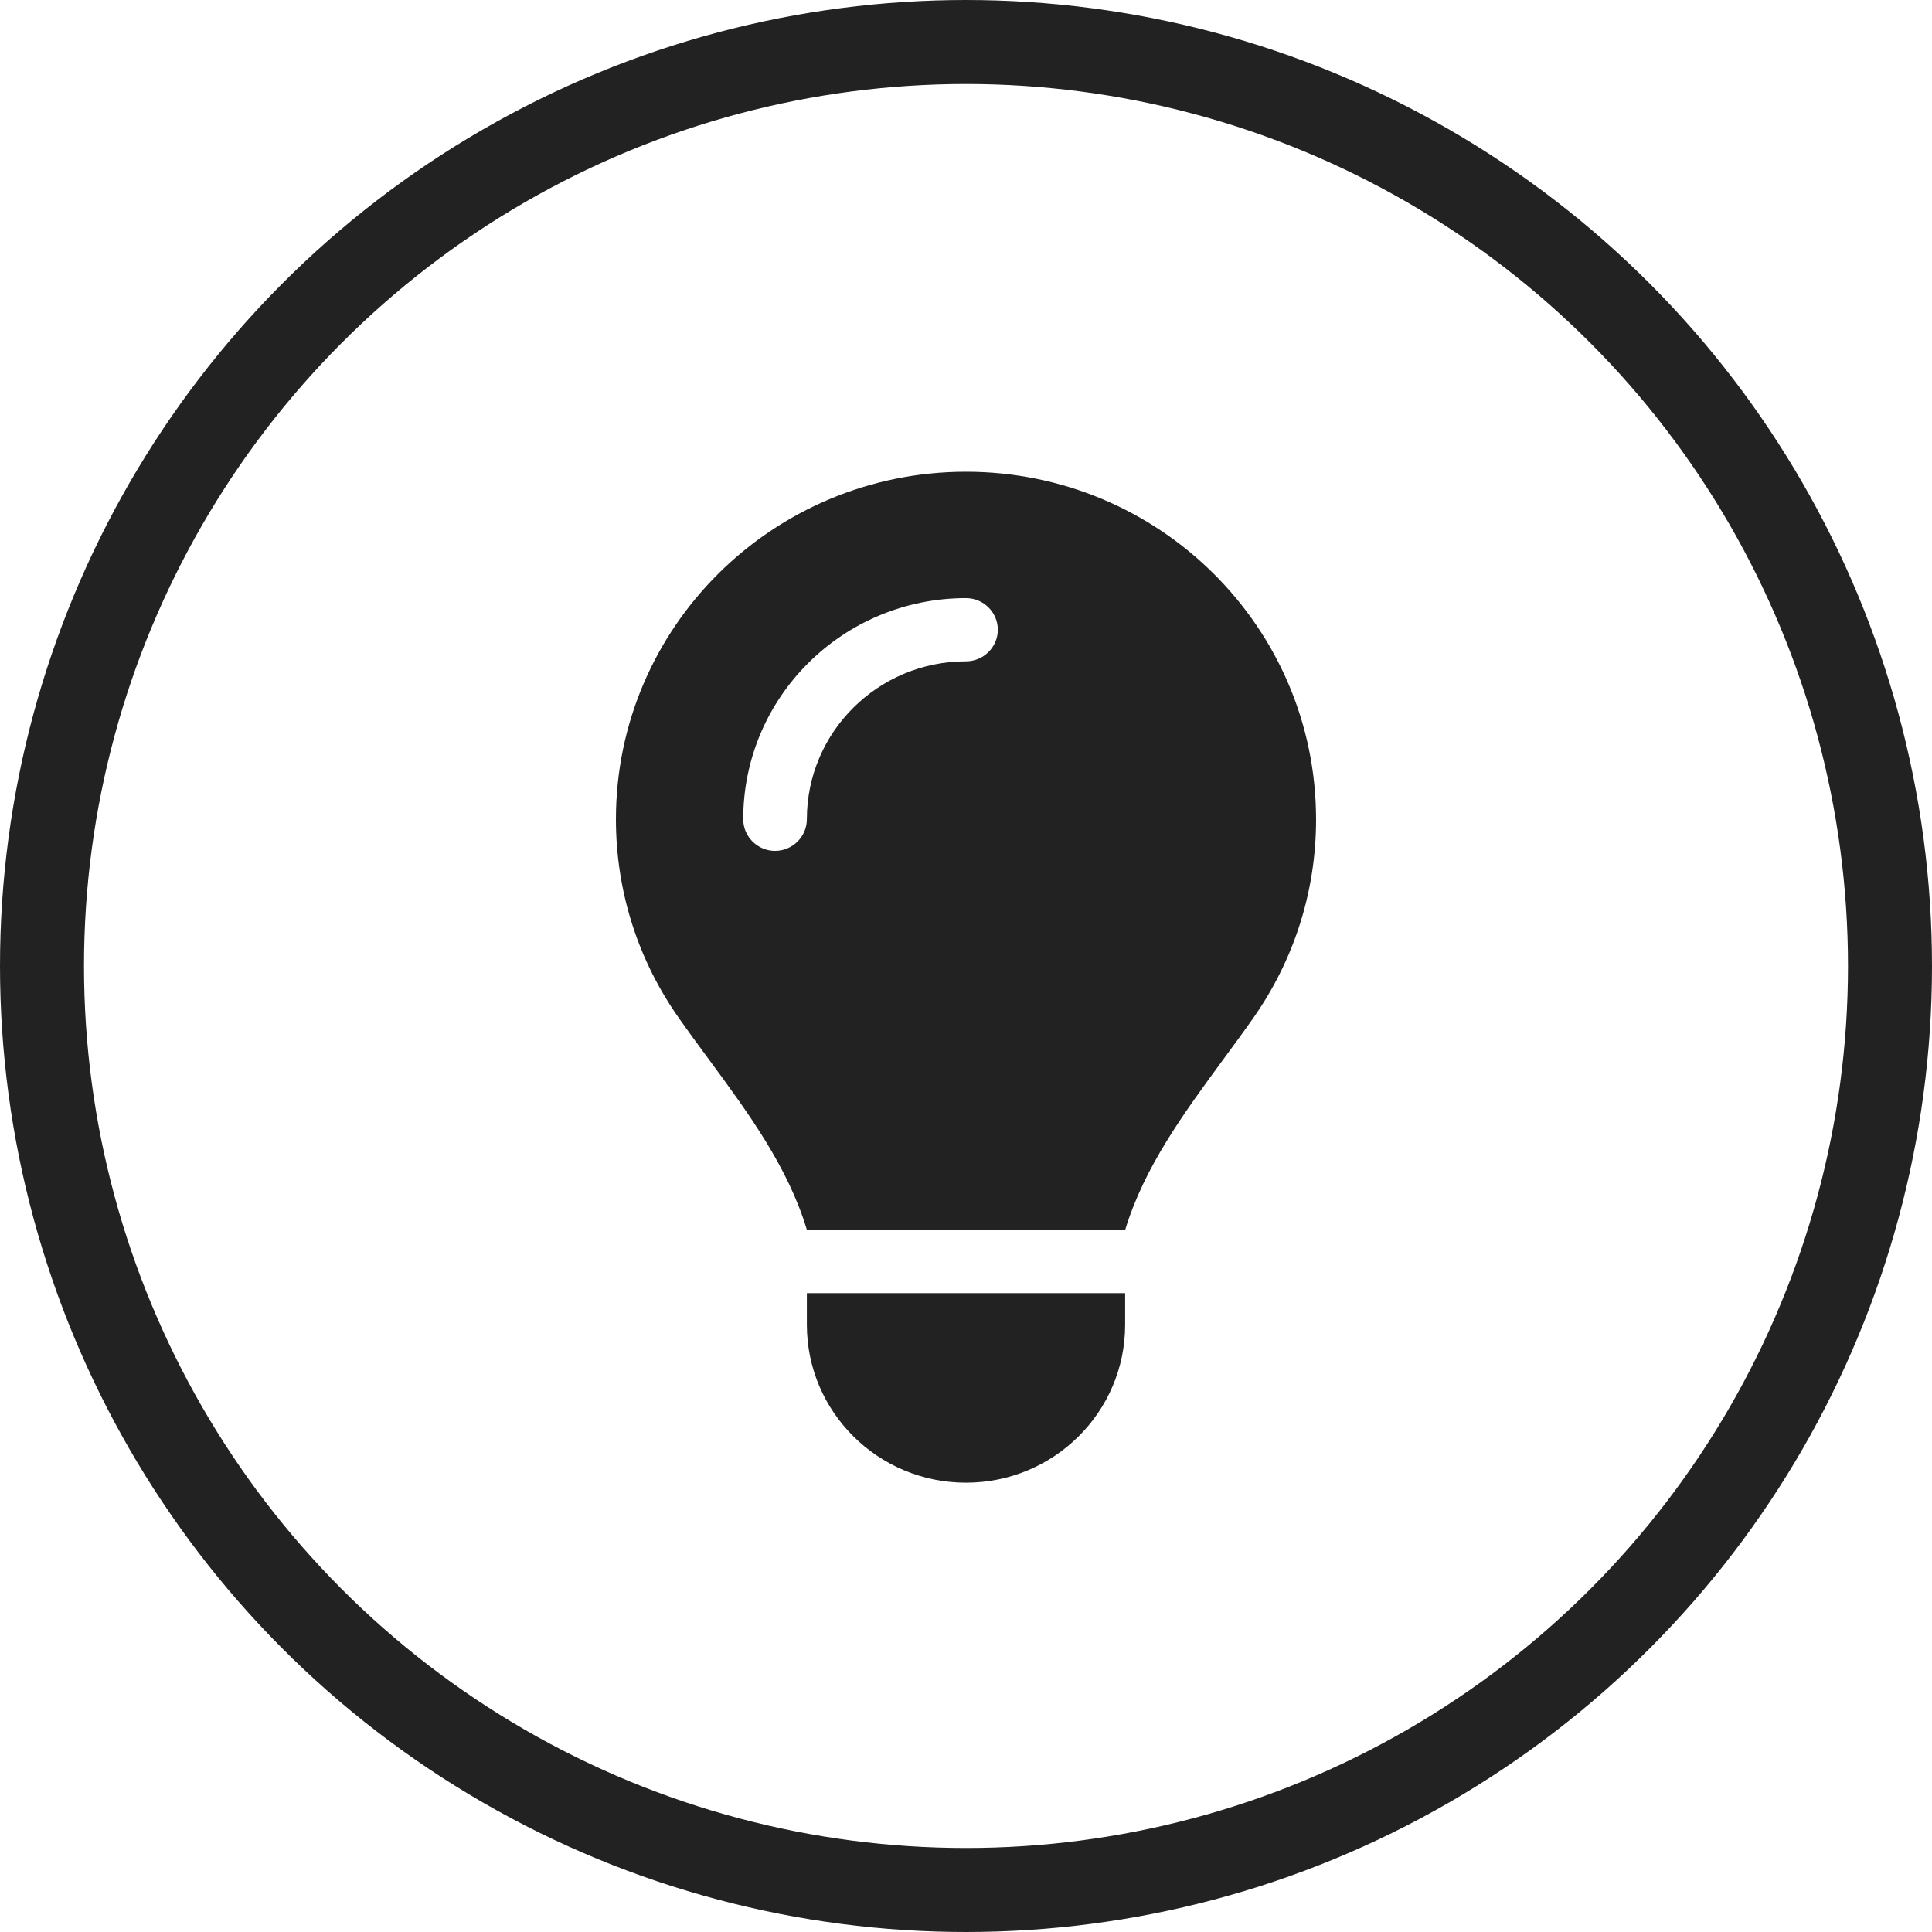
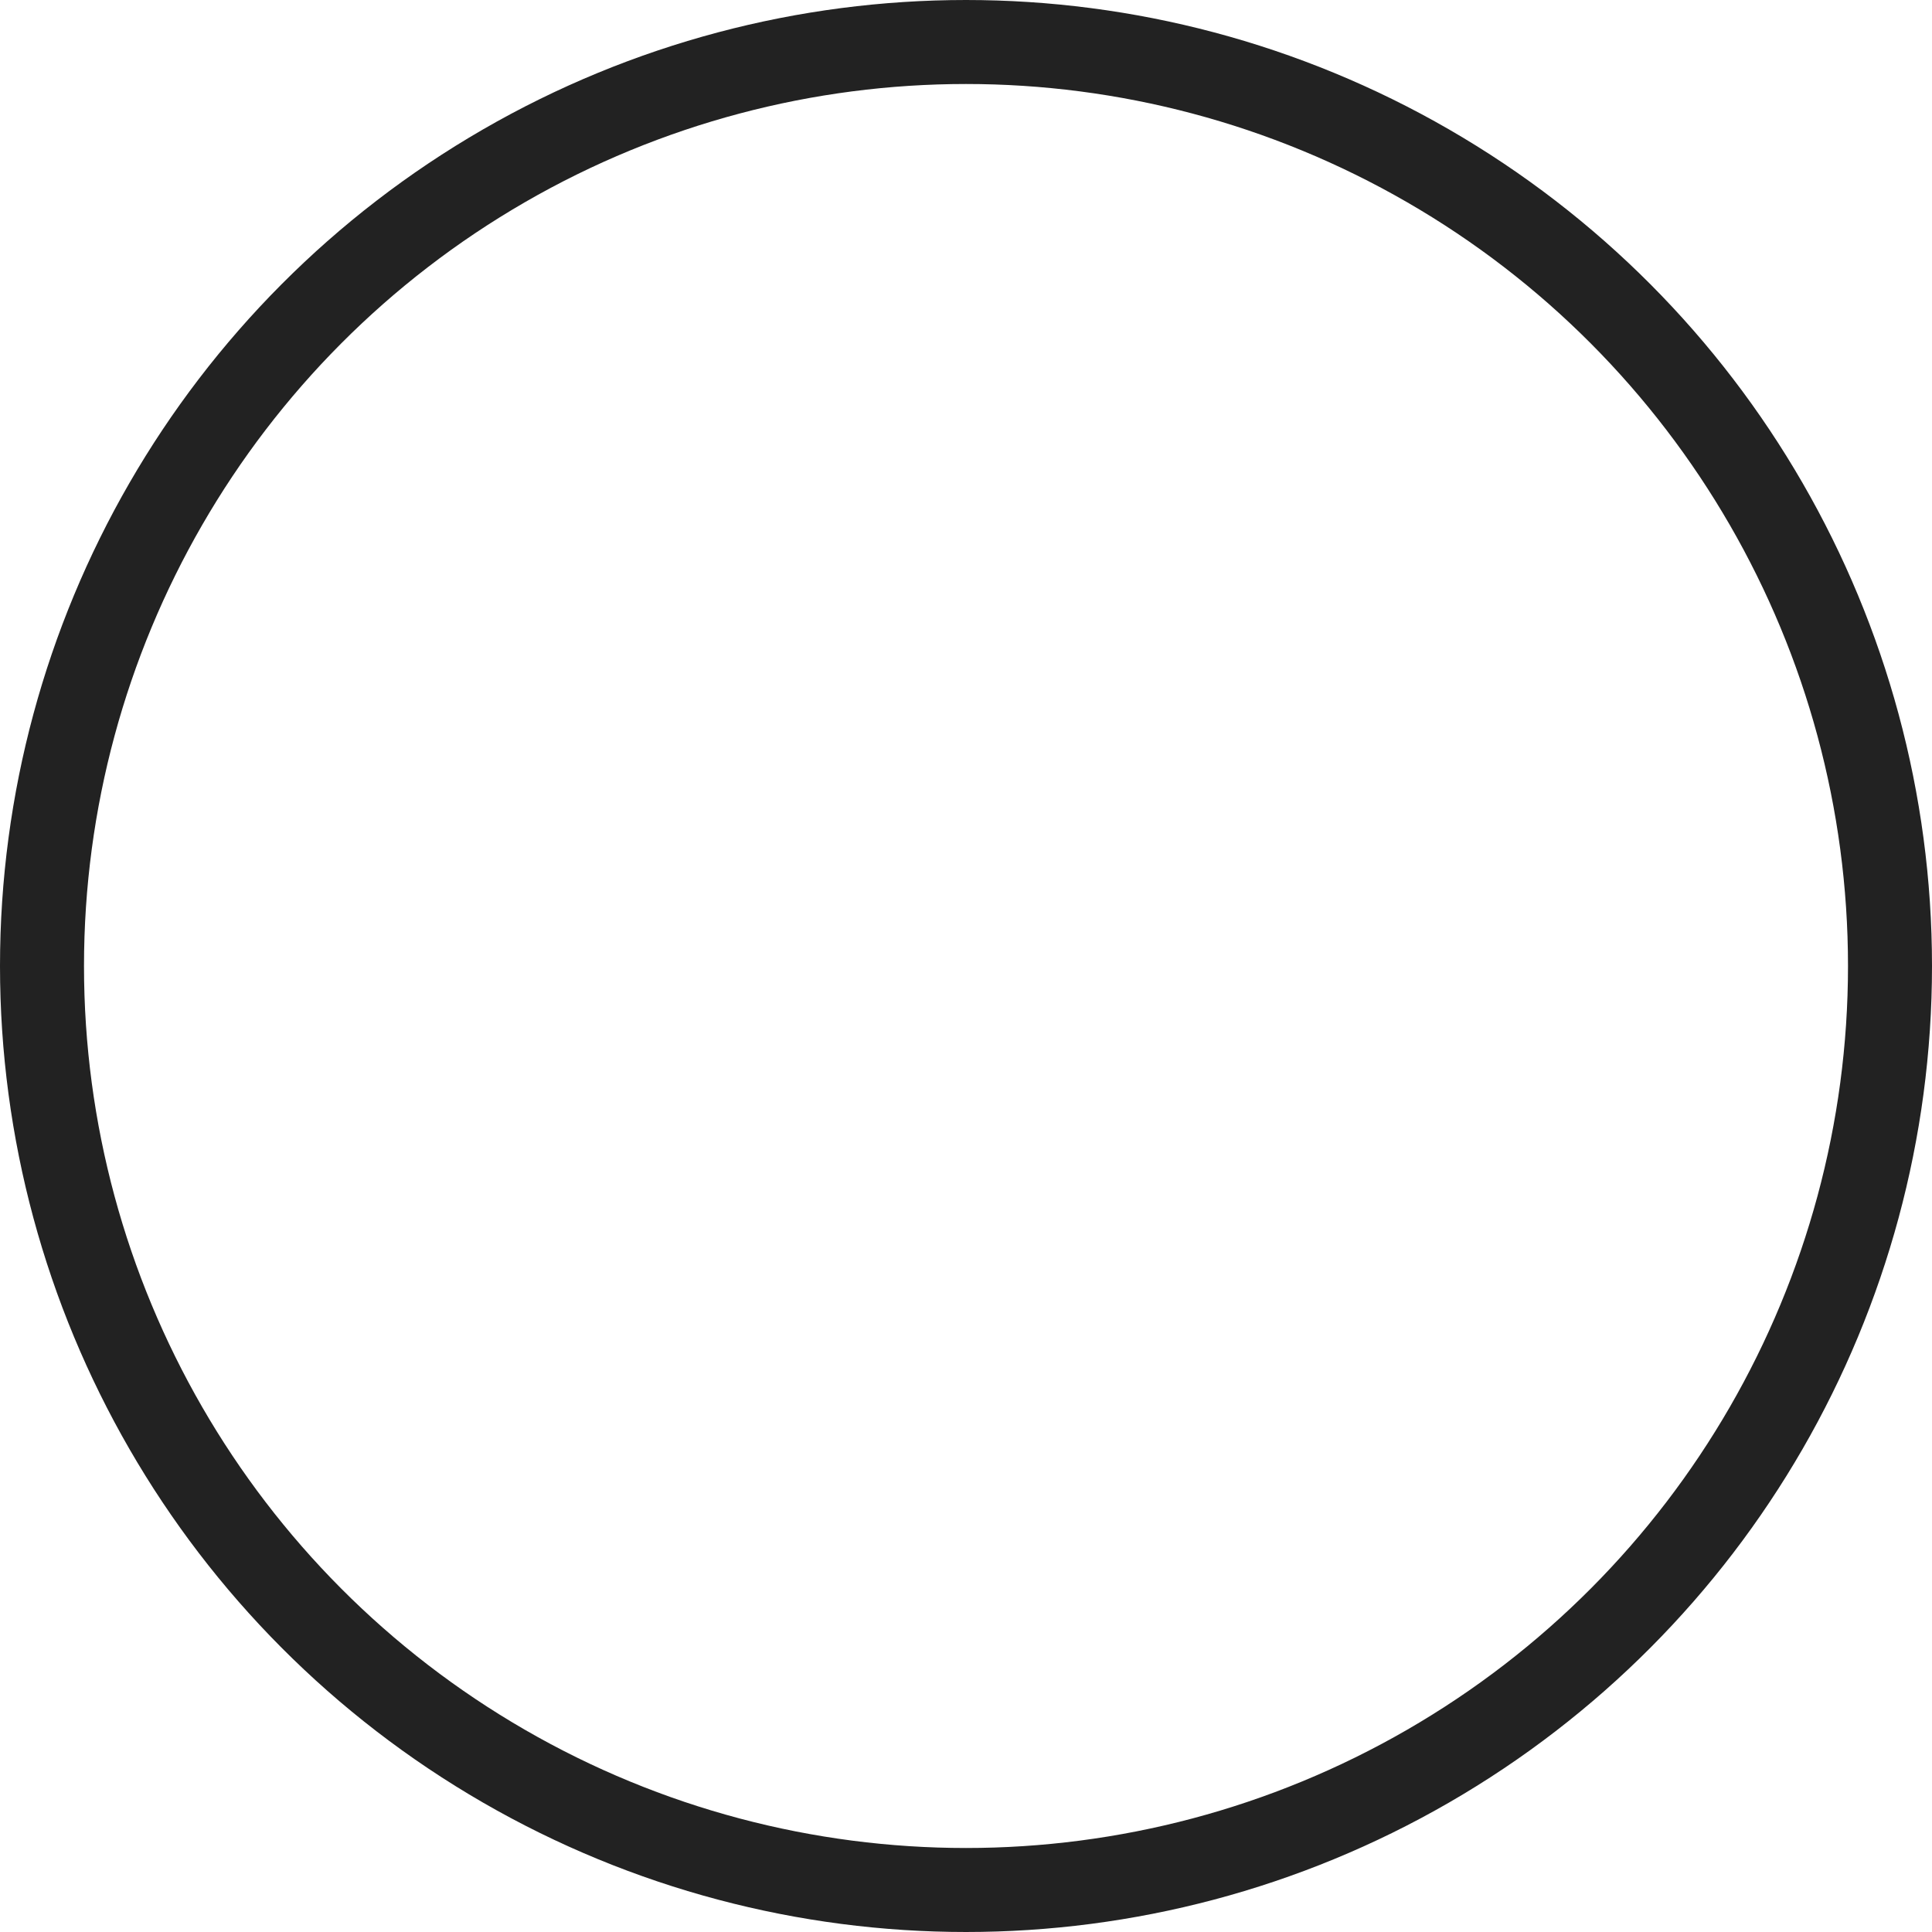
<svg xmlns="http://www.w3.org/2000/svg" width="46" height="46" viewBox="0 0 46 46" fill="none">
  <g clip-path="url(#clip0_6_79)">
-     <path d="M26.789 29.285C27.244 27.785 28.186 26.506 29.119 25.233C29.365 24.899 29.611 24.565 29.848 24.227C30.786 22.887 31.335 21.265 31.335 19.511C31.335 14.937 27.603 11.232 23 11.232C18.397 11.232 14.665 14.937 14.665 19.506C14.665 21.26 15.214 22.887 16.152 24.222C16.389 24.56 16.635 24.894 16.881 25.228C17.819 26.502 18.761 27.785 19.211 29.28H26.789V29.285ZM23 35.302C25.093 35.302 26.789 33.619 26.789 31.541V30.789H19.211V31.541C19.211 33.619 20.907 35.302 23 35.302ZM19.211 19.506C19.211 19.92 18.87 20.259 18.454 20.259C18.037 20.259 17.696 19.92 17.696 19.506C17.696 16.596 20.069 14.241 23 14.241C23.417 14.241 23.758 14.58 23.758 14.993C23.758 15.407 23.417 15.746 23 15.746C20.907 15.746 19.211 17.429 19.211 19.506Z" fill="#222222" />
-   </g>
+     </g>
  <circle cx="23" cy="23" r="22" stroke="#222222" stroke-width="2" />
  <defs>
    <clipPath id="clip0_6_79">
-       <rect width="18.186" height="24.07" fill="white" transform="translate(13.907 11.232)" />
-     </clipPath>
+       </clipPath>
  </defs>
</svg>